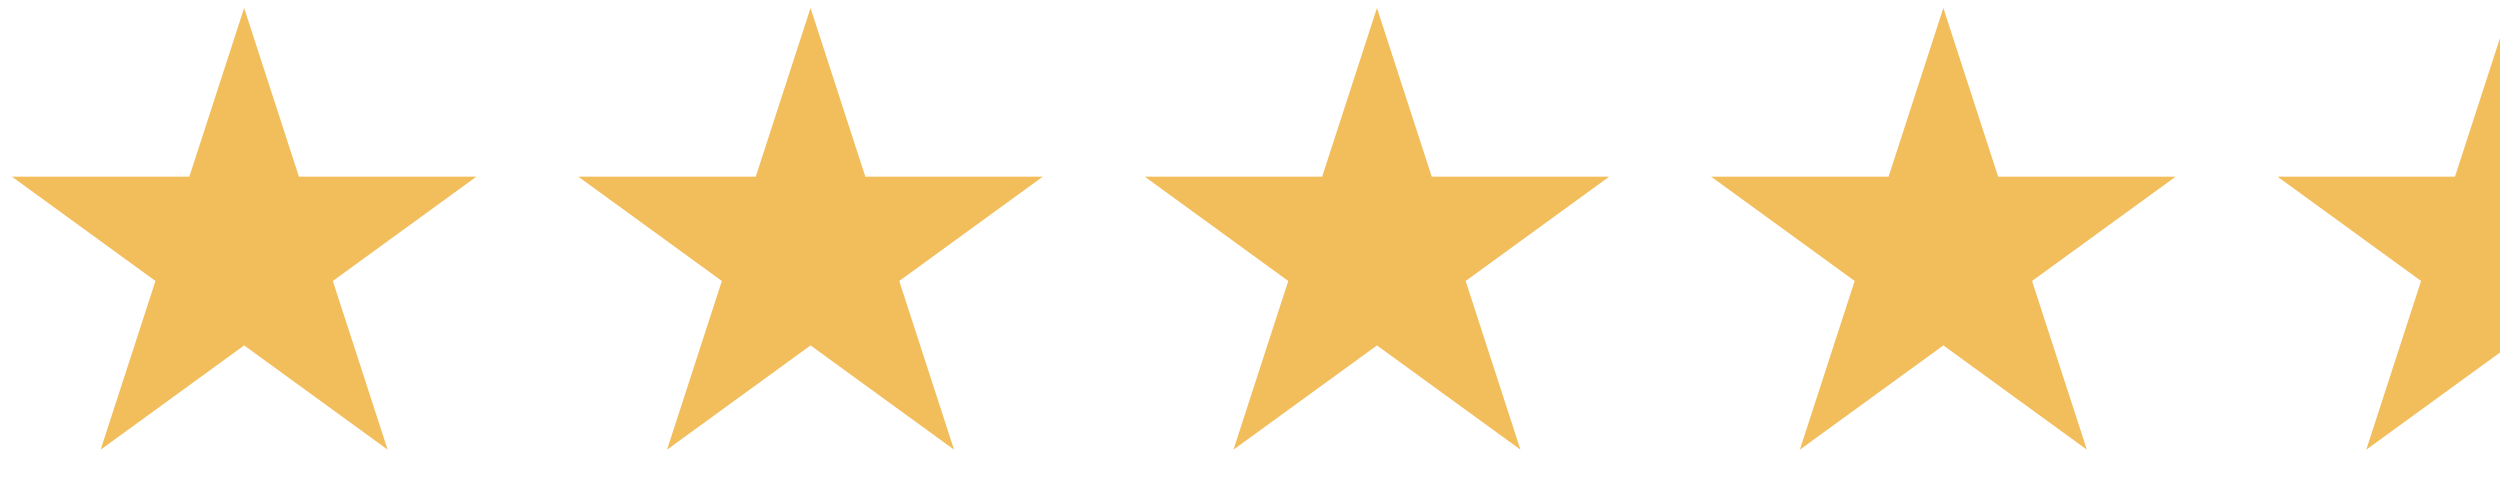
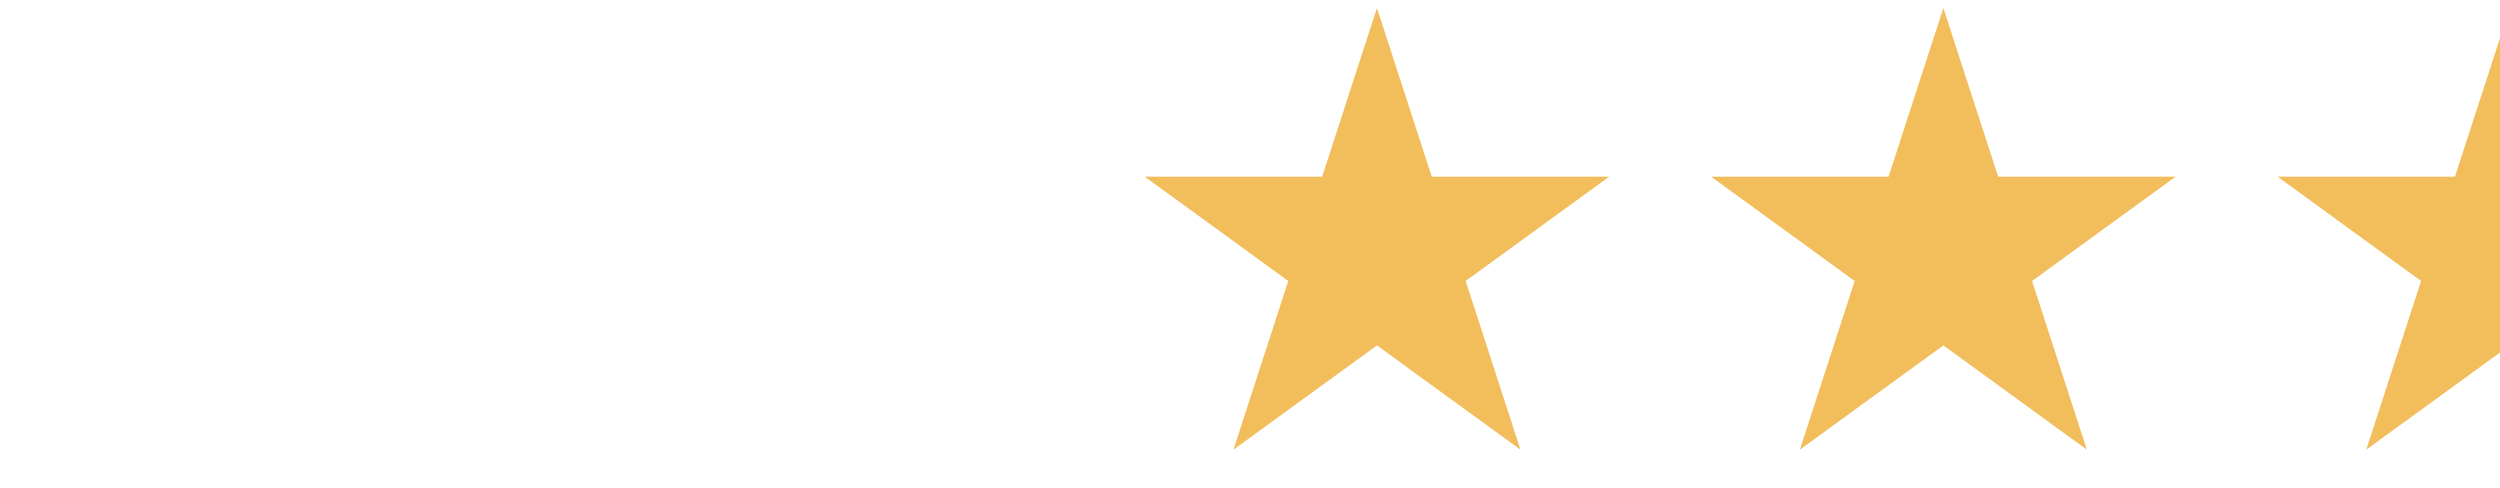
<svg xmlns="http://www.w3.org/2000/svg" width="128" height="25" viewBox="0 0 128 25" fill="none">
  <g clip-path="url(#clip0_2120_429)">
-     <path d="M12.5 0.41L15.306 9.047H24.388L17.041 14.386L19.847 23.023L12.5 17.685L5.153 23.023L7.959 14.386L0.612 9.047H9.694L12.5 0.41Z" fill="#F2BD5B" />
-     <path d="M41.5 0.41L44.306 9.047H53.388L46.041 14.386L48.847 23.023L41.5 17.685L34.153 23.023L36.959 14.386L29.612 9.047H38.694L41.5 0.41Z" fill="#F2BD5B" />
    <path d="M70.5 0.41L73.306 9.047H82.388L75.041 14.386L77.847 23.023L70.5 17.685L63.153 23.023L65.959 14.386L58.612 9.047H67.694L70.5 0.41Z" fill="#F2BD5B" />
    <path d="M99.5 0.41L102.306 9.047H111.388L104.041 14.386L106.847 23.023L99.5 17.685L92.153 23.023L94.959 14.386L87.612 9.047H96.694L99.5 0.41Z" fill="#F2BD5B" />
    <path d="M128.5 0.41L131.306 9.047H140.388L133.041 14.386L135.847 23.023L128.5 17.685L121.153 23.023L123.959 14.386L116.612 9.047H125.694L128.5 0.41Z" fill="#F2BD5B" />
  </g>
  <defs>
    <clipPath id="clip0_2120_429">
      <rect width="128" height="25" fill="white" />
    </clipPath>
  </defs>
</svg>